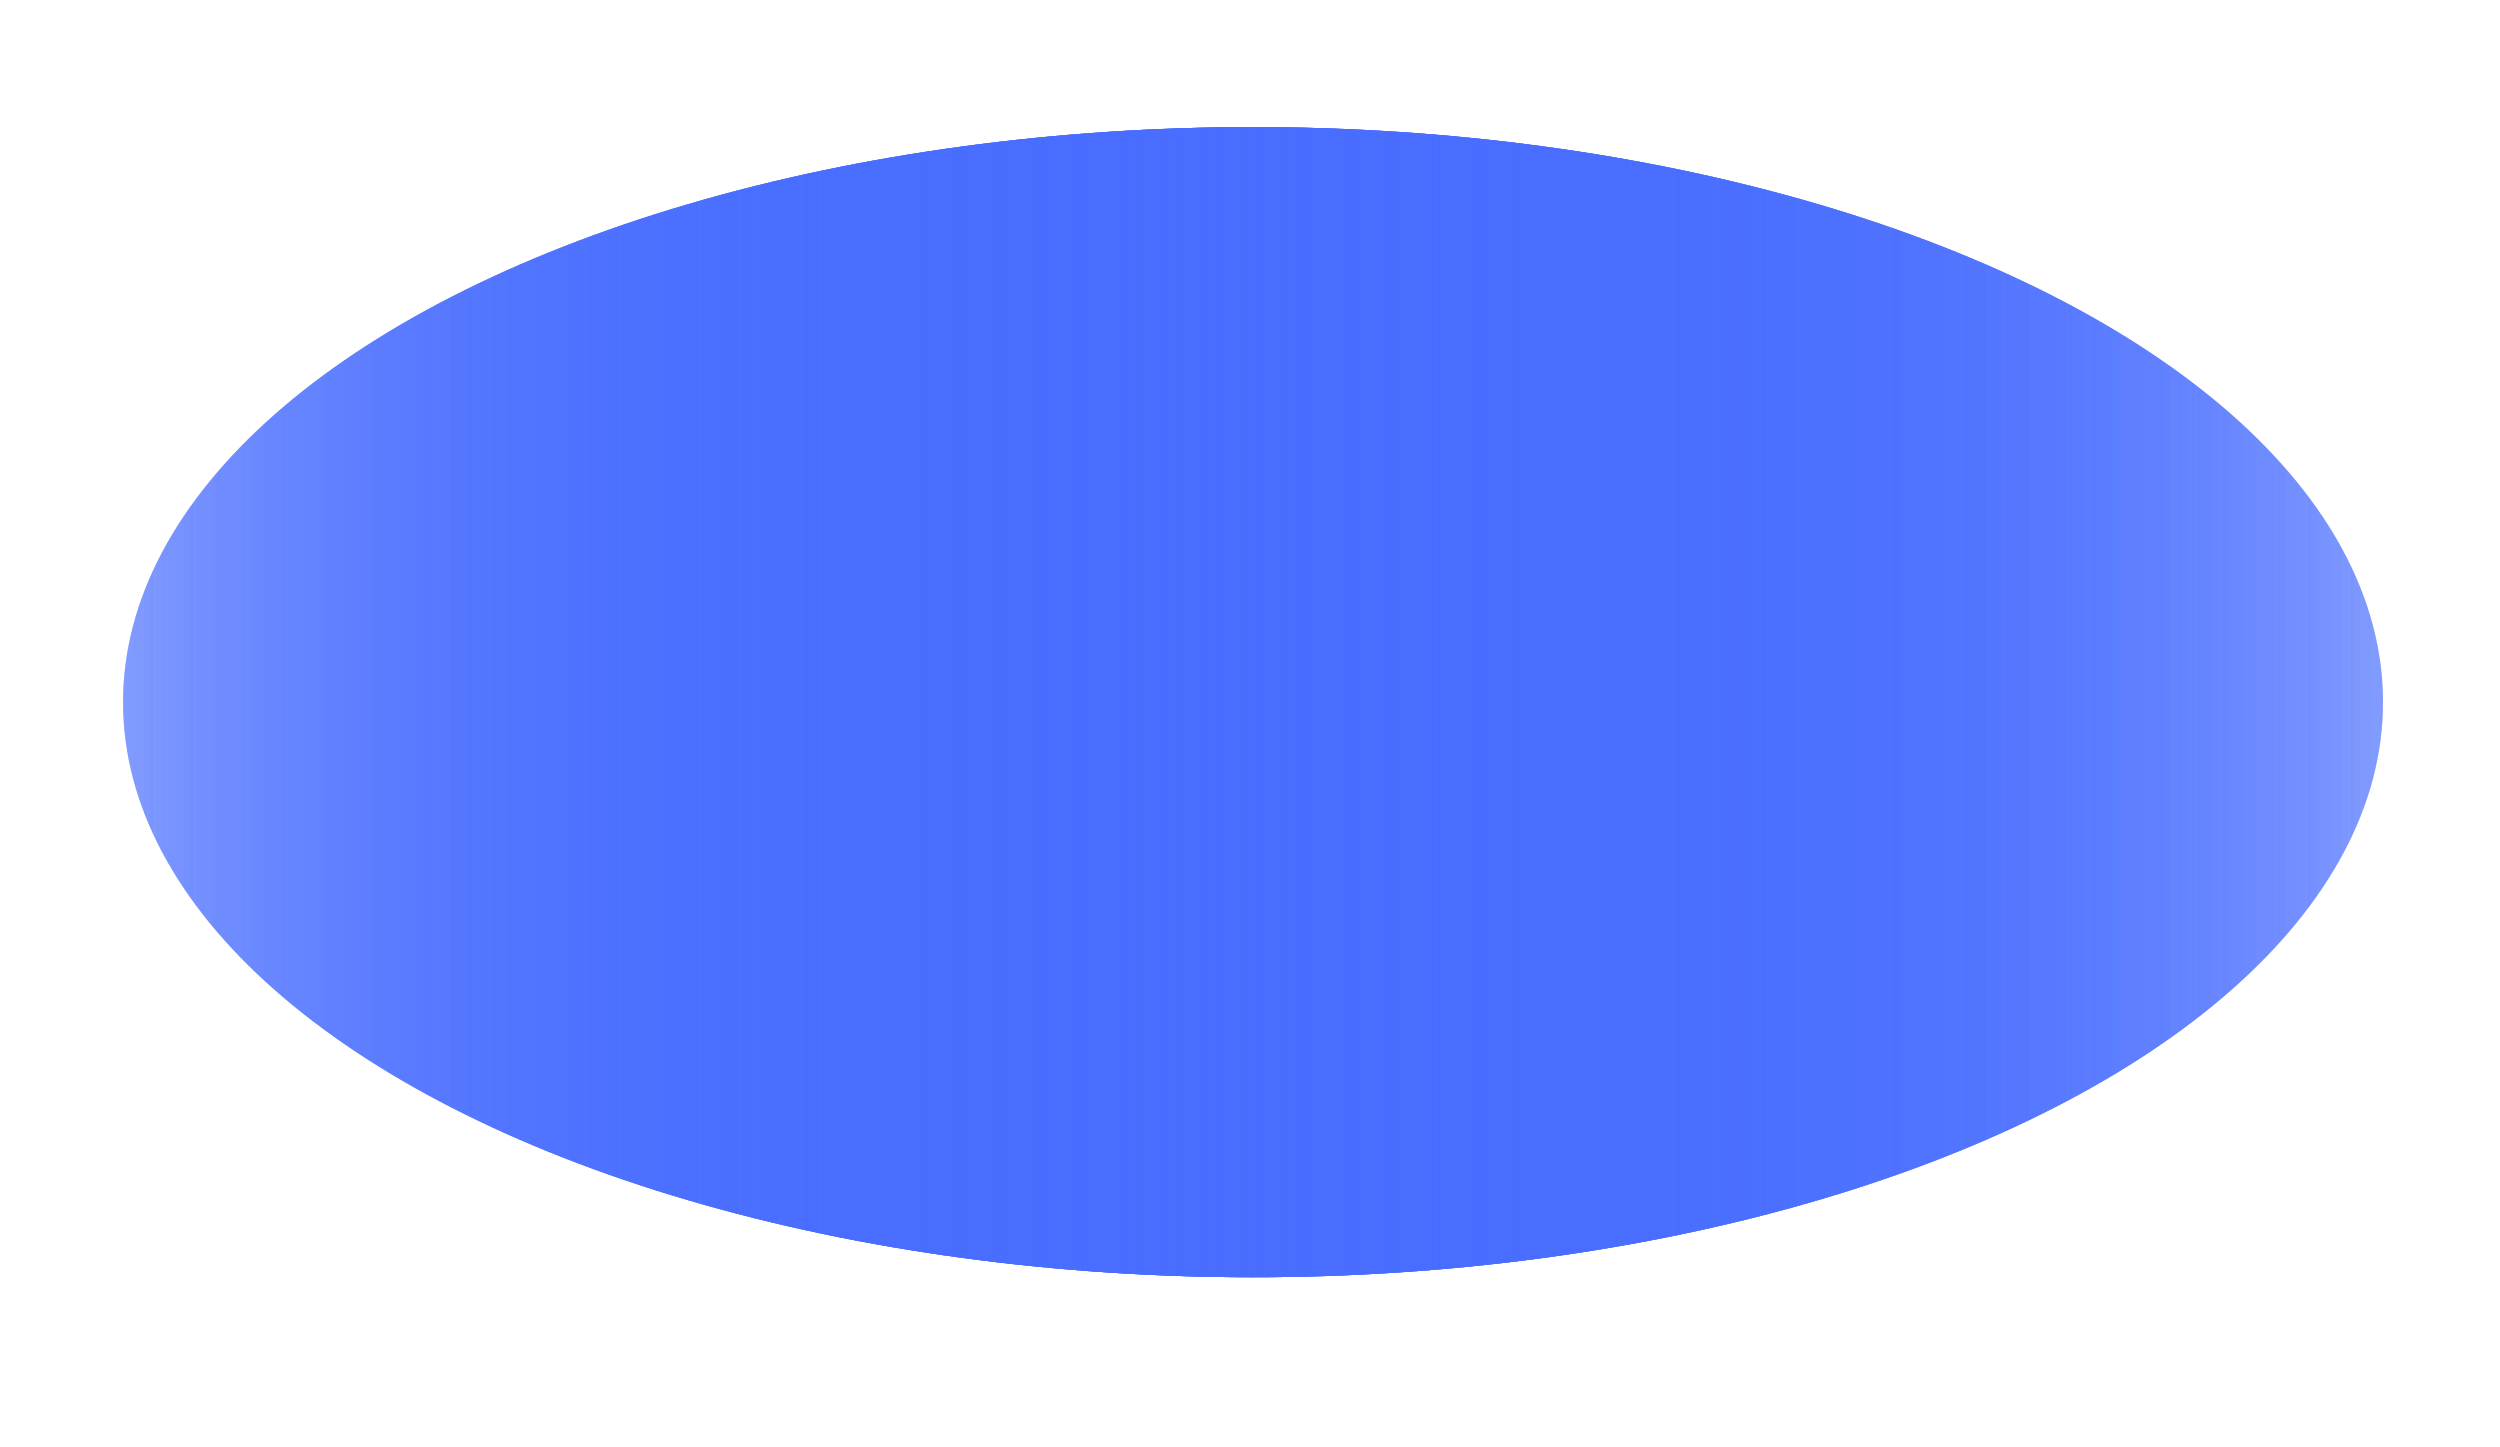
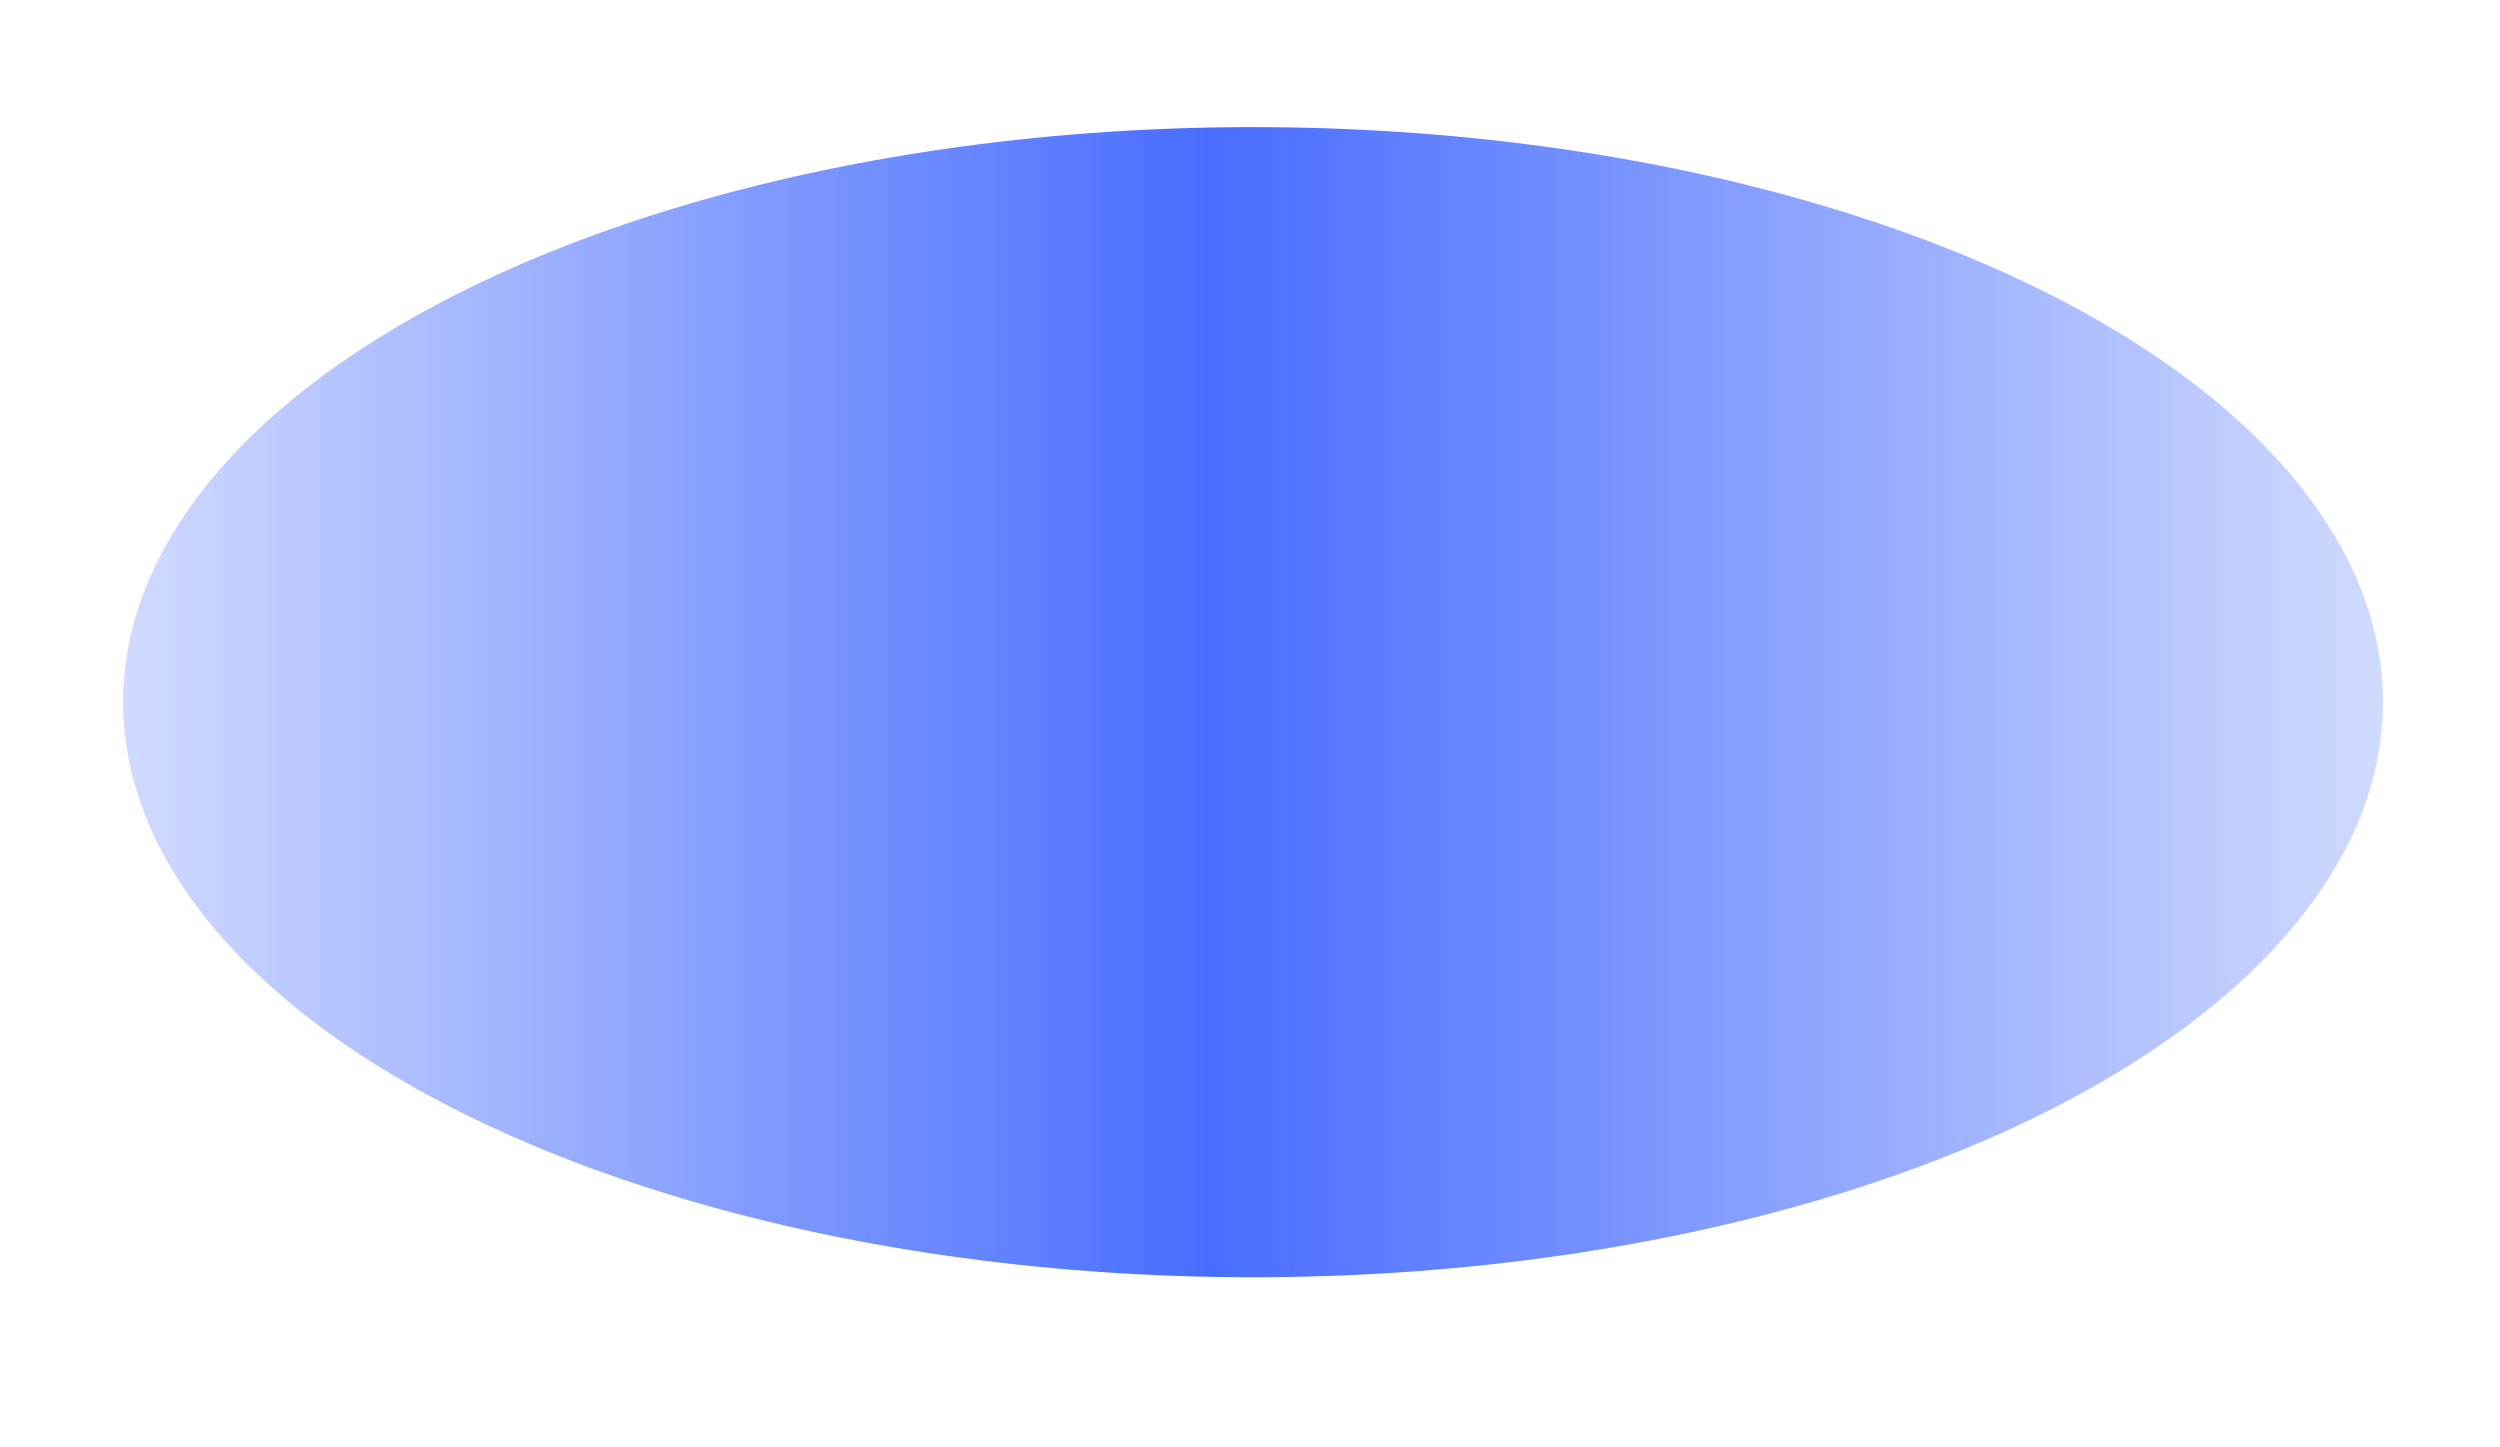
<svg xmlns="http://www.w3.org/2000/svg" width="1239" height="717" viewBox="0 0 1239 717" fill="none">
  <g style="mix-blend-mode:plus-lighter" filter="url(#filter0_f_1029_2846)">
    <ellipse cx="621" cy="348" rx="560" ry="285" fill="url(#paint0_linear_1029_2846)" />
  </g>
  <g style="mix-blend-mode:plus-lighter" filter="url(#filter1_f_1029_2846)">
-     <ellipse cx="621" cy="348" rx="560" ry="285" fill="url(#paint1_linear_1029_2846)" />
-   </g>
+     </g>
  <g style="mix-blend-mode:plus-lighter" filter="url(#filter2_f_1029_2846)">
-     <ellipse cx="621" cy="348" rx="560" ry="285" fill="url(#paint2_linear_1029_2846)" />
-   </g>
+     </g>
  <g style="mix-blend-mode:plus-lighter" filter="url(#filter3_f_1029_2846)">
-     <ellipse cx="621" cy="348" rx="560" ry="285" fill="url(#paint3_linear_1029_2846)" />
-   </g>
+     </g>
  <defs>
    <filter id="filter0_f_1029_2846" x="32.392" y="34.392" width="1177.22" height="627.217" filterUnits="userSpaceOnUse" color-interpolation-filters="sRGB">
      <feFlood flood-opacity="0" result="BackgroundImageFix" />
      <feBlend mode="normal" in="SourceGraphic" in2="BackgroundImageFix" result="shape" />
      <feGaussianBlur stdDeviation="14.304" result="effect1_foregroundBlur_1029_2846" />
    </filter>
    <filter id="filter1_f_1029_2846" x="32.392" y="34.392" width="1177.22" height="627.217" filterUnits="userSpaceOnUse" color-interpolation-filters="sRGB">
      <feFlood flood-opacity="0" result="BackgroundImageFix" />
      <feBlend mode="normal" in="SourceGraphic" in2="BackgroundImageFix" result="shape" />
      <feGaussianBlur stdDeviation="14.304" result="effect1_foregroundBlur_1029_2846" />
    </filter>
    <filter id="filter2_f_1029_2846" x="32.392" y="34.392" width="1177.22" height="627.217" filterUnits="userSpaceOnUse" color-interpolation-filters="sRGB">
      <feFlood flood-opacity="0" result="BackgroundImageFix" />
      <feBlend mode="normal" in="SourceGraphic" in2="BackgroundImageFix" result="shape" />
      <feGaussianBlur stdDeviation="14.304" result="effect1_foregroundBlur_1029_2846" />
    </filter>
    <filter id="filter3_f_1029_2846" x="32.392" y="34.392" width="1177.22" height="627.217" filterUnits="userSpaceOnUse" color-interpolation-filters="sRGB">
      <feFlood flood-opacity="0" result="BackgroundImageFix" />
      <feBlend mode="normal" in="SourceGraphic" in2="BackgroundImageFix" result="shape" />
      <feGaussianBlur stdDeviation="14.304" result="effect1_foregroundBlur_1029_2846" />
    </filter>
    <linearGradient id="paint0_linear_1029_2846" x1="61" y1="348" x2="1181" y2="348" gradientUnits="userSpaceOnUse">
      <stop stop-color="#486DFF" stop-opacity="0.25" />
      <stop offset="0.481" stop-color="#486DFF" />
      <stop offset="1" stop-color="#486DFF" stop-opacity="0.25" />
    </linearGradient>
    <linearGradient id="paint1_linear_1029_2846" x1="61" y1="348" x2="1181" y2="348" gradientUnits="userSpaceOnUse">
      <stop stop-color="#486DFF" stop-opacity="0.25" />
      <stop offset="0.481" stop-color="#486DFF" />
      <stop offset="1" stop-color="#486DFF" stop-opacity="0.25" />
    </linearGradient>
    <linearGradient id="paint2_linear_1029_2846" x1="61" y1="348" x2="1181" y2="348" gradientUnits="userSpaceOnUse">
      <stop stop-color="#486DFF" stop-opacity="0.25" />
      <stop offset="0.481" stop-color="#486DFF" />
      <stop offset="1" stop-color="#486DFF" stop-opacity="0.25" />
    </linearGradient>
    <linearGradient id="paint3_linear_1029_2846" x1="61" y1="348" x2="1181" y2="348" gradientUnits="userSpaceOnUse">
      <stop stop-color="#486DFF" stop-opacity="0.25" />
      <stop offset="0.481" stop-color="#486DFF" />
      <stop offset="1" stop-color="#486DFF" stop-opacity="0.25" />
    </linearGradient>
  </defs>
</svg>